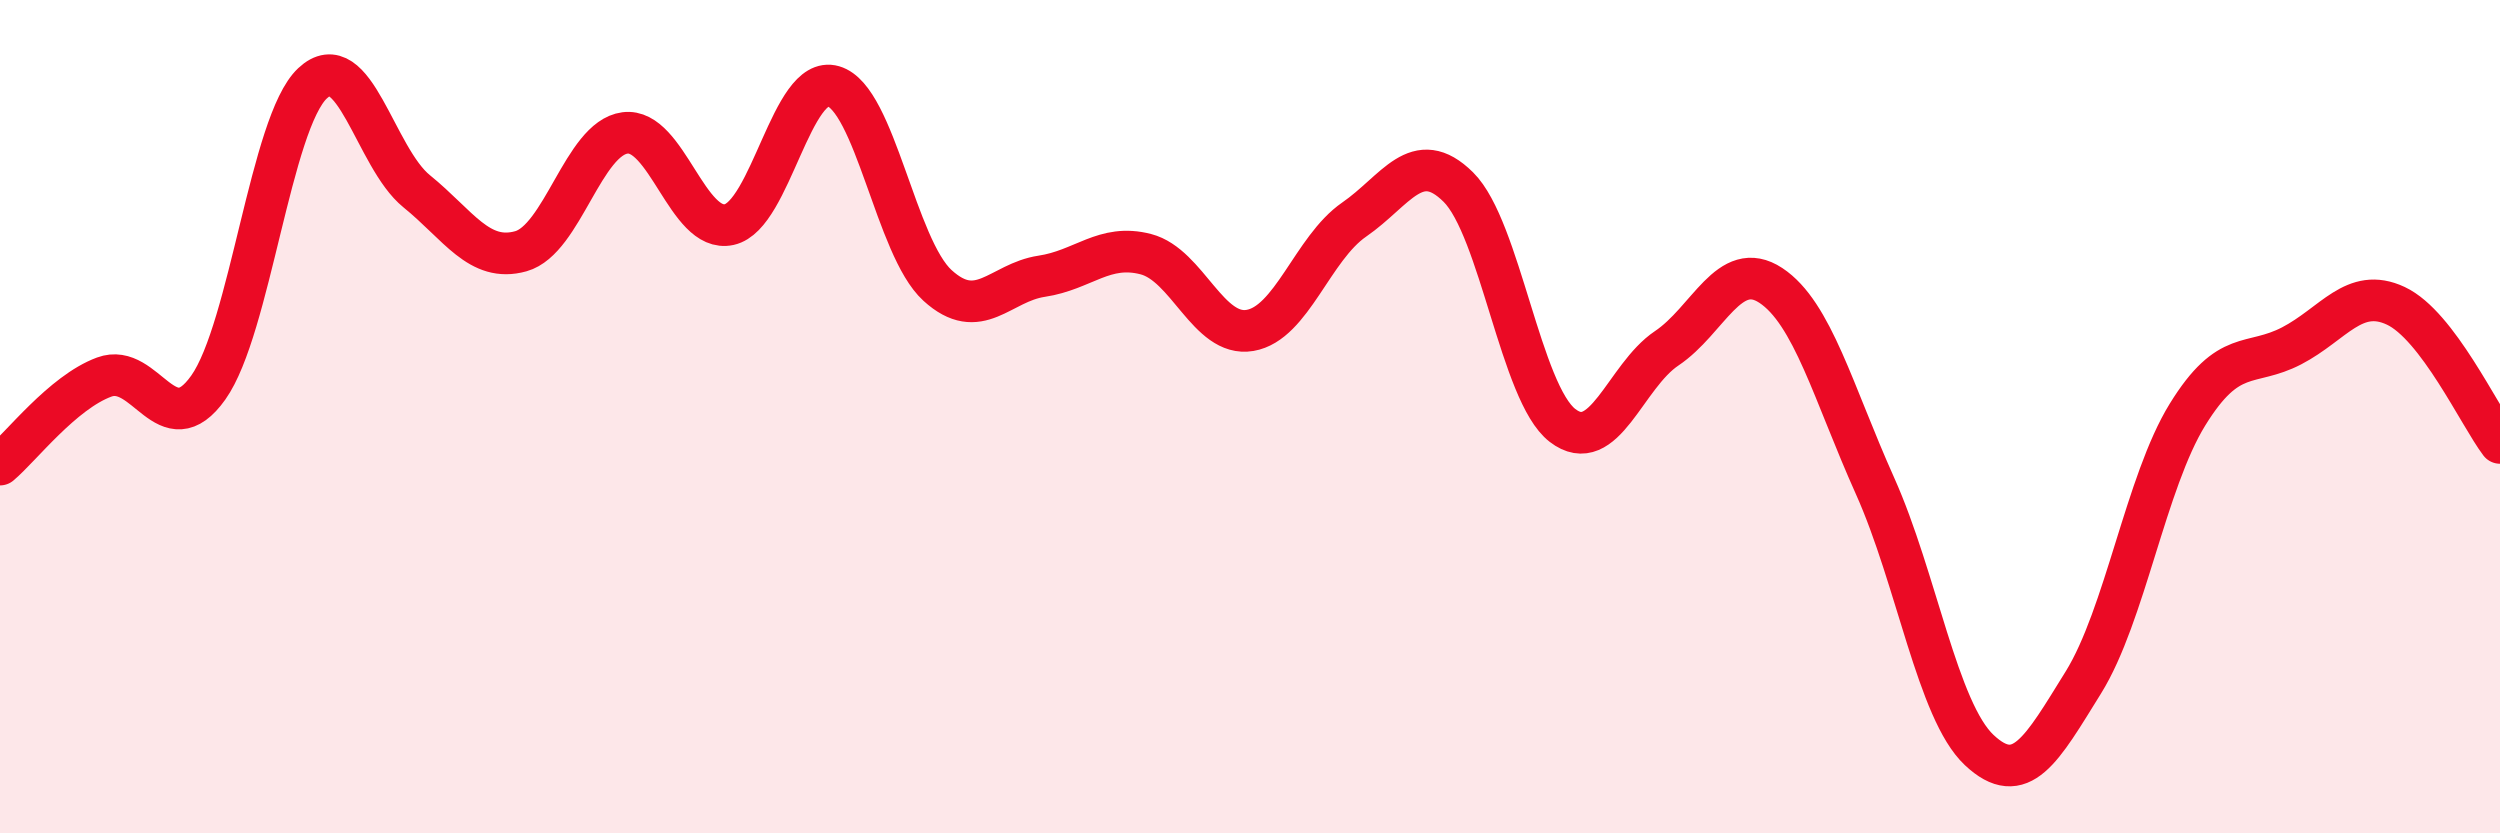
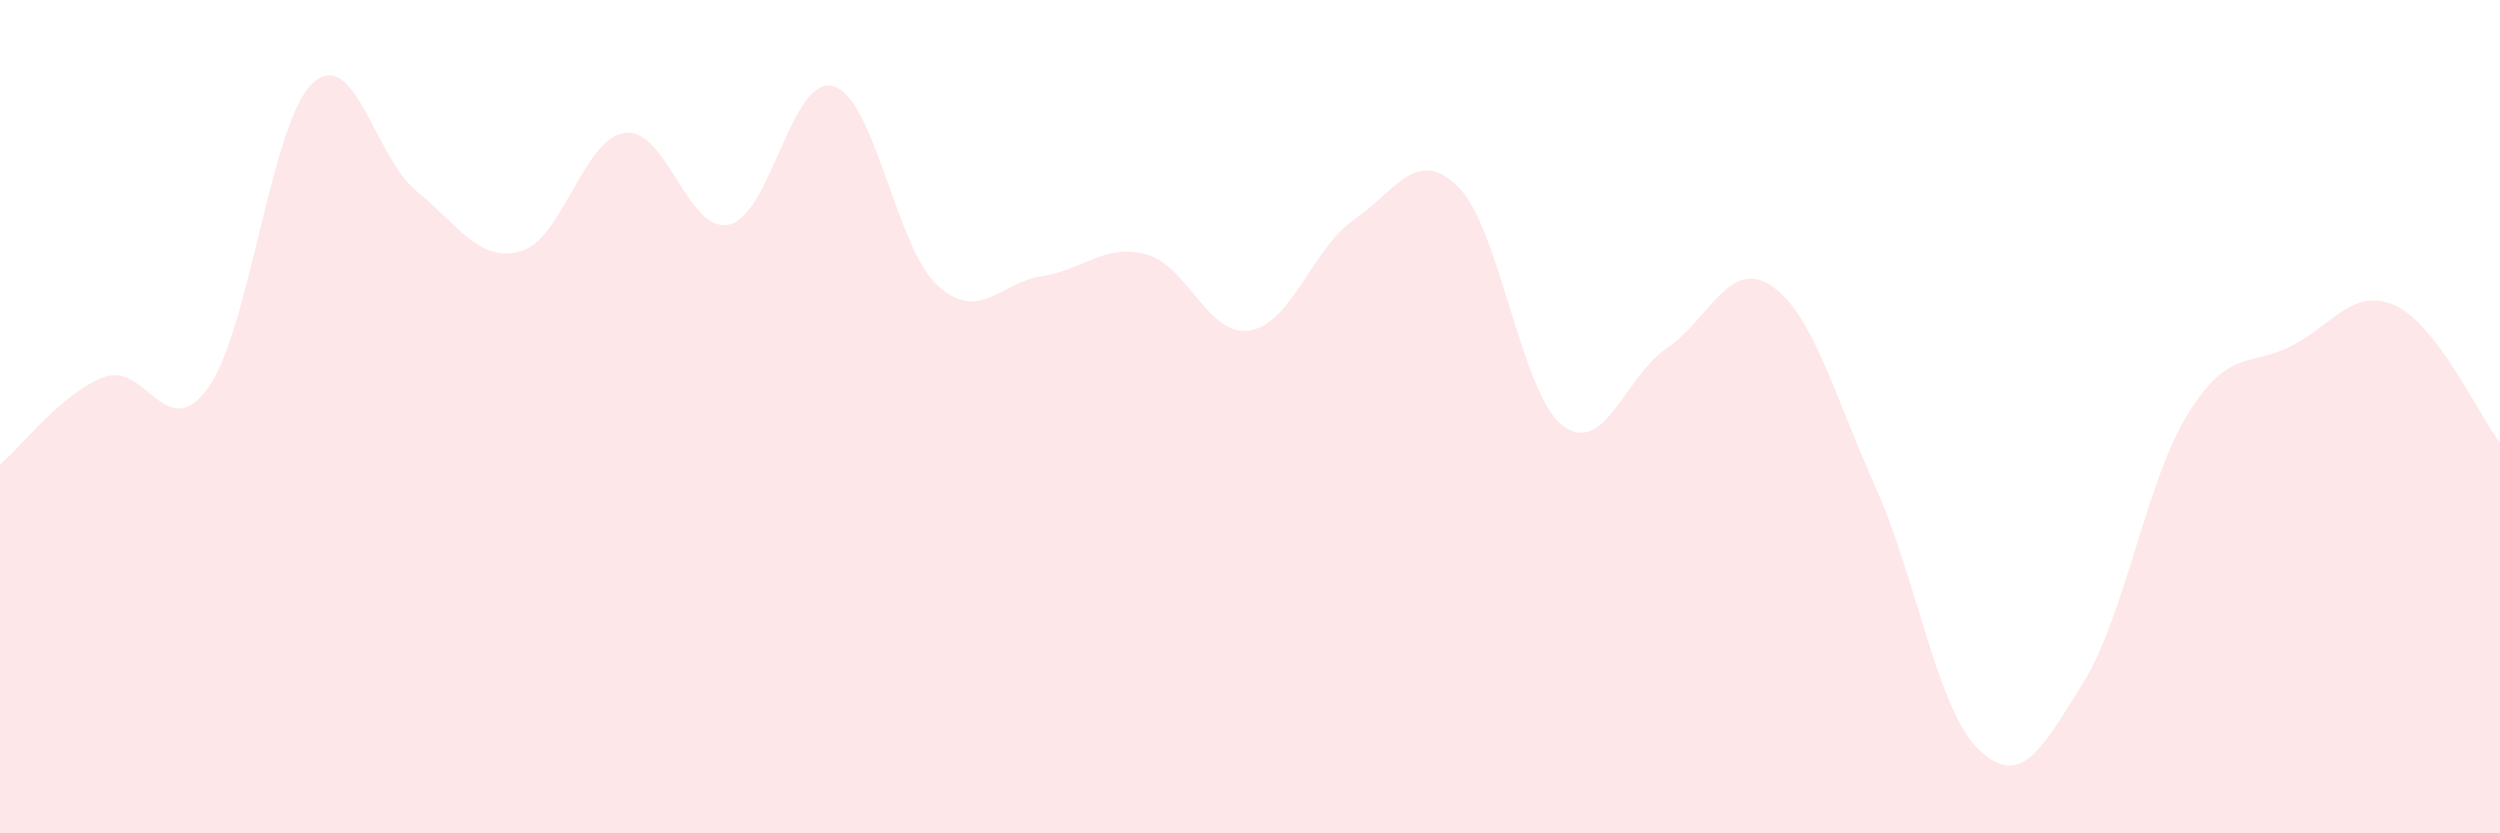
<svg xmlns="http://www.w3.org/2000/svg" width="60" height="20" viewBox="0 0 60 20">
  <path d="M 0,11.15 C 0.5,10.73 1.5,9.42 2.5,9.05 C 3.5,8.68 4,10.71 5,9.3 C 6,7.89 6.5,2.94 7.5,2 C 8.5,1.06 9,3.78 10,4.59 C 11,5.4 11.5,6.31 12.5,6.03 C 13.5,5.75 14,3.32 15,3.19 C 16,3.06 16.5,5.61 17.5,5.39 C 18.5,5.17 19,1.78 20,2.07 C 21,2.36 21.5,5.94 22.5,6.85 C 23.5,7.76 24,6.78 25,6.63 C 26,6.48 26.5,5.84 27.5,6.1 C 28.5,6.36 29,8.1 30,7.93 C 31,7.76 31.5,5.96 32.5,5.27 C 33.5,4.58 34,3.5 35,4.49 C 36,5.48 36.5,9.44 37.5,10.21 C 38.5,10.98 39,9.03 40,8.36 C 41,7.69 41.5,6.19 42.5,6.85 C 43.5,7.51 44,9.43 45,11.66 C 46,13.89 46.5,17.06 47.5,18 C 48.5,18.94 49,17.99 50,16.38 C 51,14.77 51.5,11.57 52.5,9.95 C 53.5,8.33 54,8.82 55,8.3 C 56,7.78 56.5,6.87 57.5,7.34 C 58.5,7.81 59.5,9.97 60,10.63L60 20L0 20Z" fill="#EB0A25" opacity="0.1" stroke-linecap="round" stroke-linejoin="round" />
-   <path d="M 0,11.15 C 0.5,10.73 1.5,9.42 2.5,9.05 C 3.5,8.68 4,10.71 5,9.3 C 6,7.89 6.5,2.94 7.5,2 C 8.5,1.06 9,3.78 10,4.59 C 11,5.4 11.5,6.31 12.5,6.03 C 13.5,5.75 14,3.32 15,3.19 C 16,3.06 16.5,5.61 17.5,5.39 C 18.5,5.17 19,1.78 20,2.07 C 21,2.36 21.5,5.94 22.5,6.85 C 23.5,7.76 24,6.78 25,6.63 C 26,6.48 26.5,5.84 27.5,6.1 C 28.5,6.36 29,8.1 30,7.93 C 31,7.76 31.5,5.96 32.5,5.27 C 33.5,4.58 34,3.5 35,4.49 C 36,5.48 36.5,9.44 37.5,10.21 C 38.5,10.98 39,9.03 40,8.36 C 41,7.69 41.5,6.19 42.5,6.85 C 43.5,7.51 44,9.43 45,11.66 C 46,13.89 46.5,17.06 47.5,18 C 48.5,18.94 49,17.99 50,16.38 C 51,14.77 51.5,11.57 52.5,9.95 C 53.5,8.33 54,8.82 55,8.3 C 56,7.78 56.5,6.87 57.5,7.34 C 58.5,7.81 59.5,9.97 60,10.63" stroke="#EB0A25" stroke-width="1" fill="none" stroke-linecap="round" stroke-linejoin="round" />
</svg>